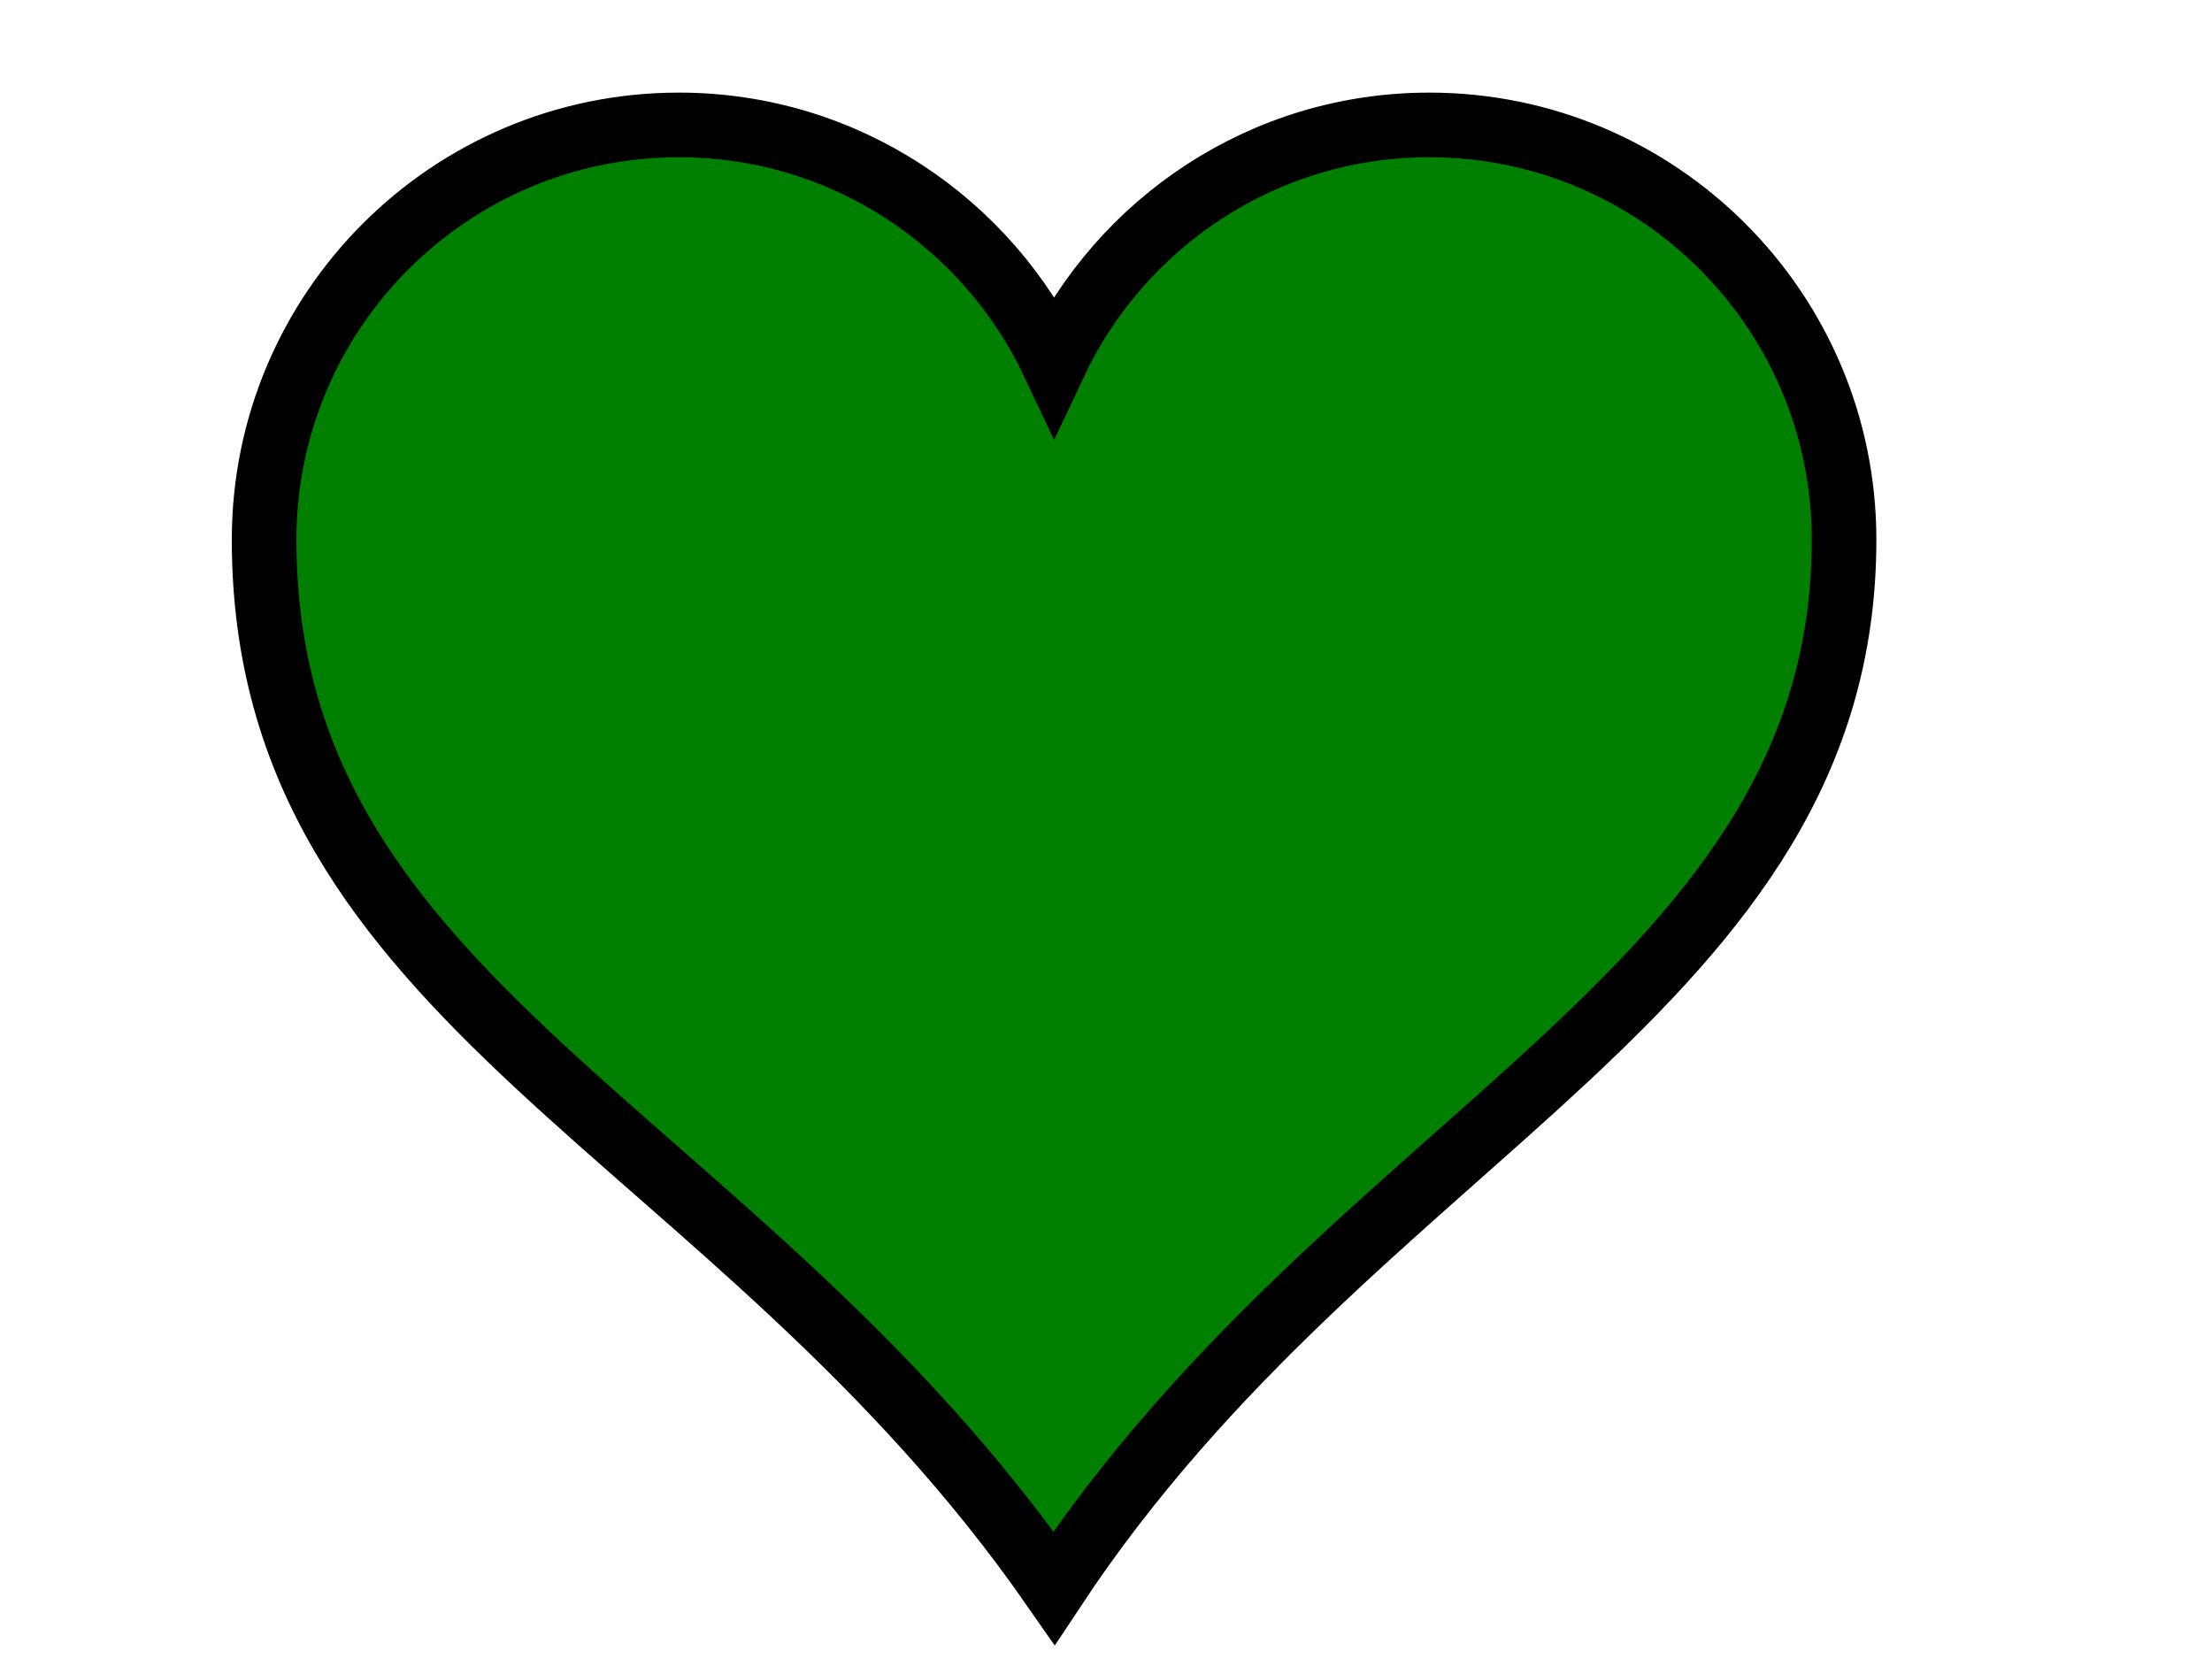
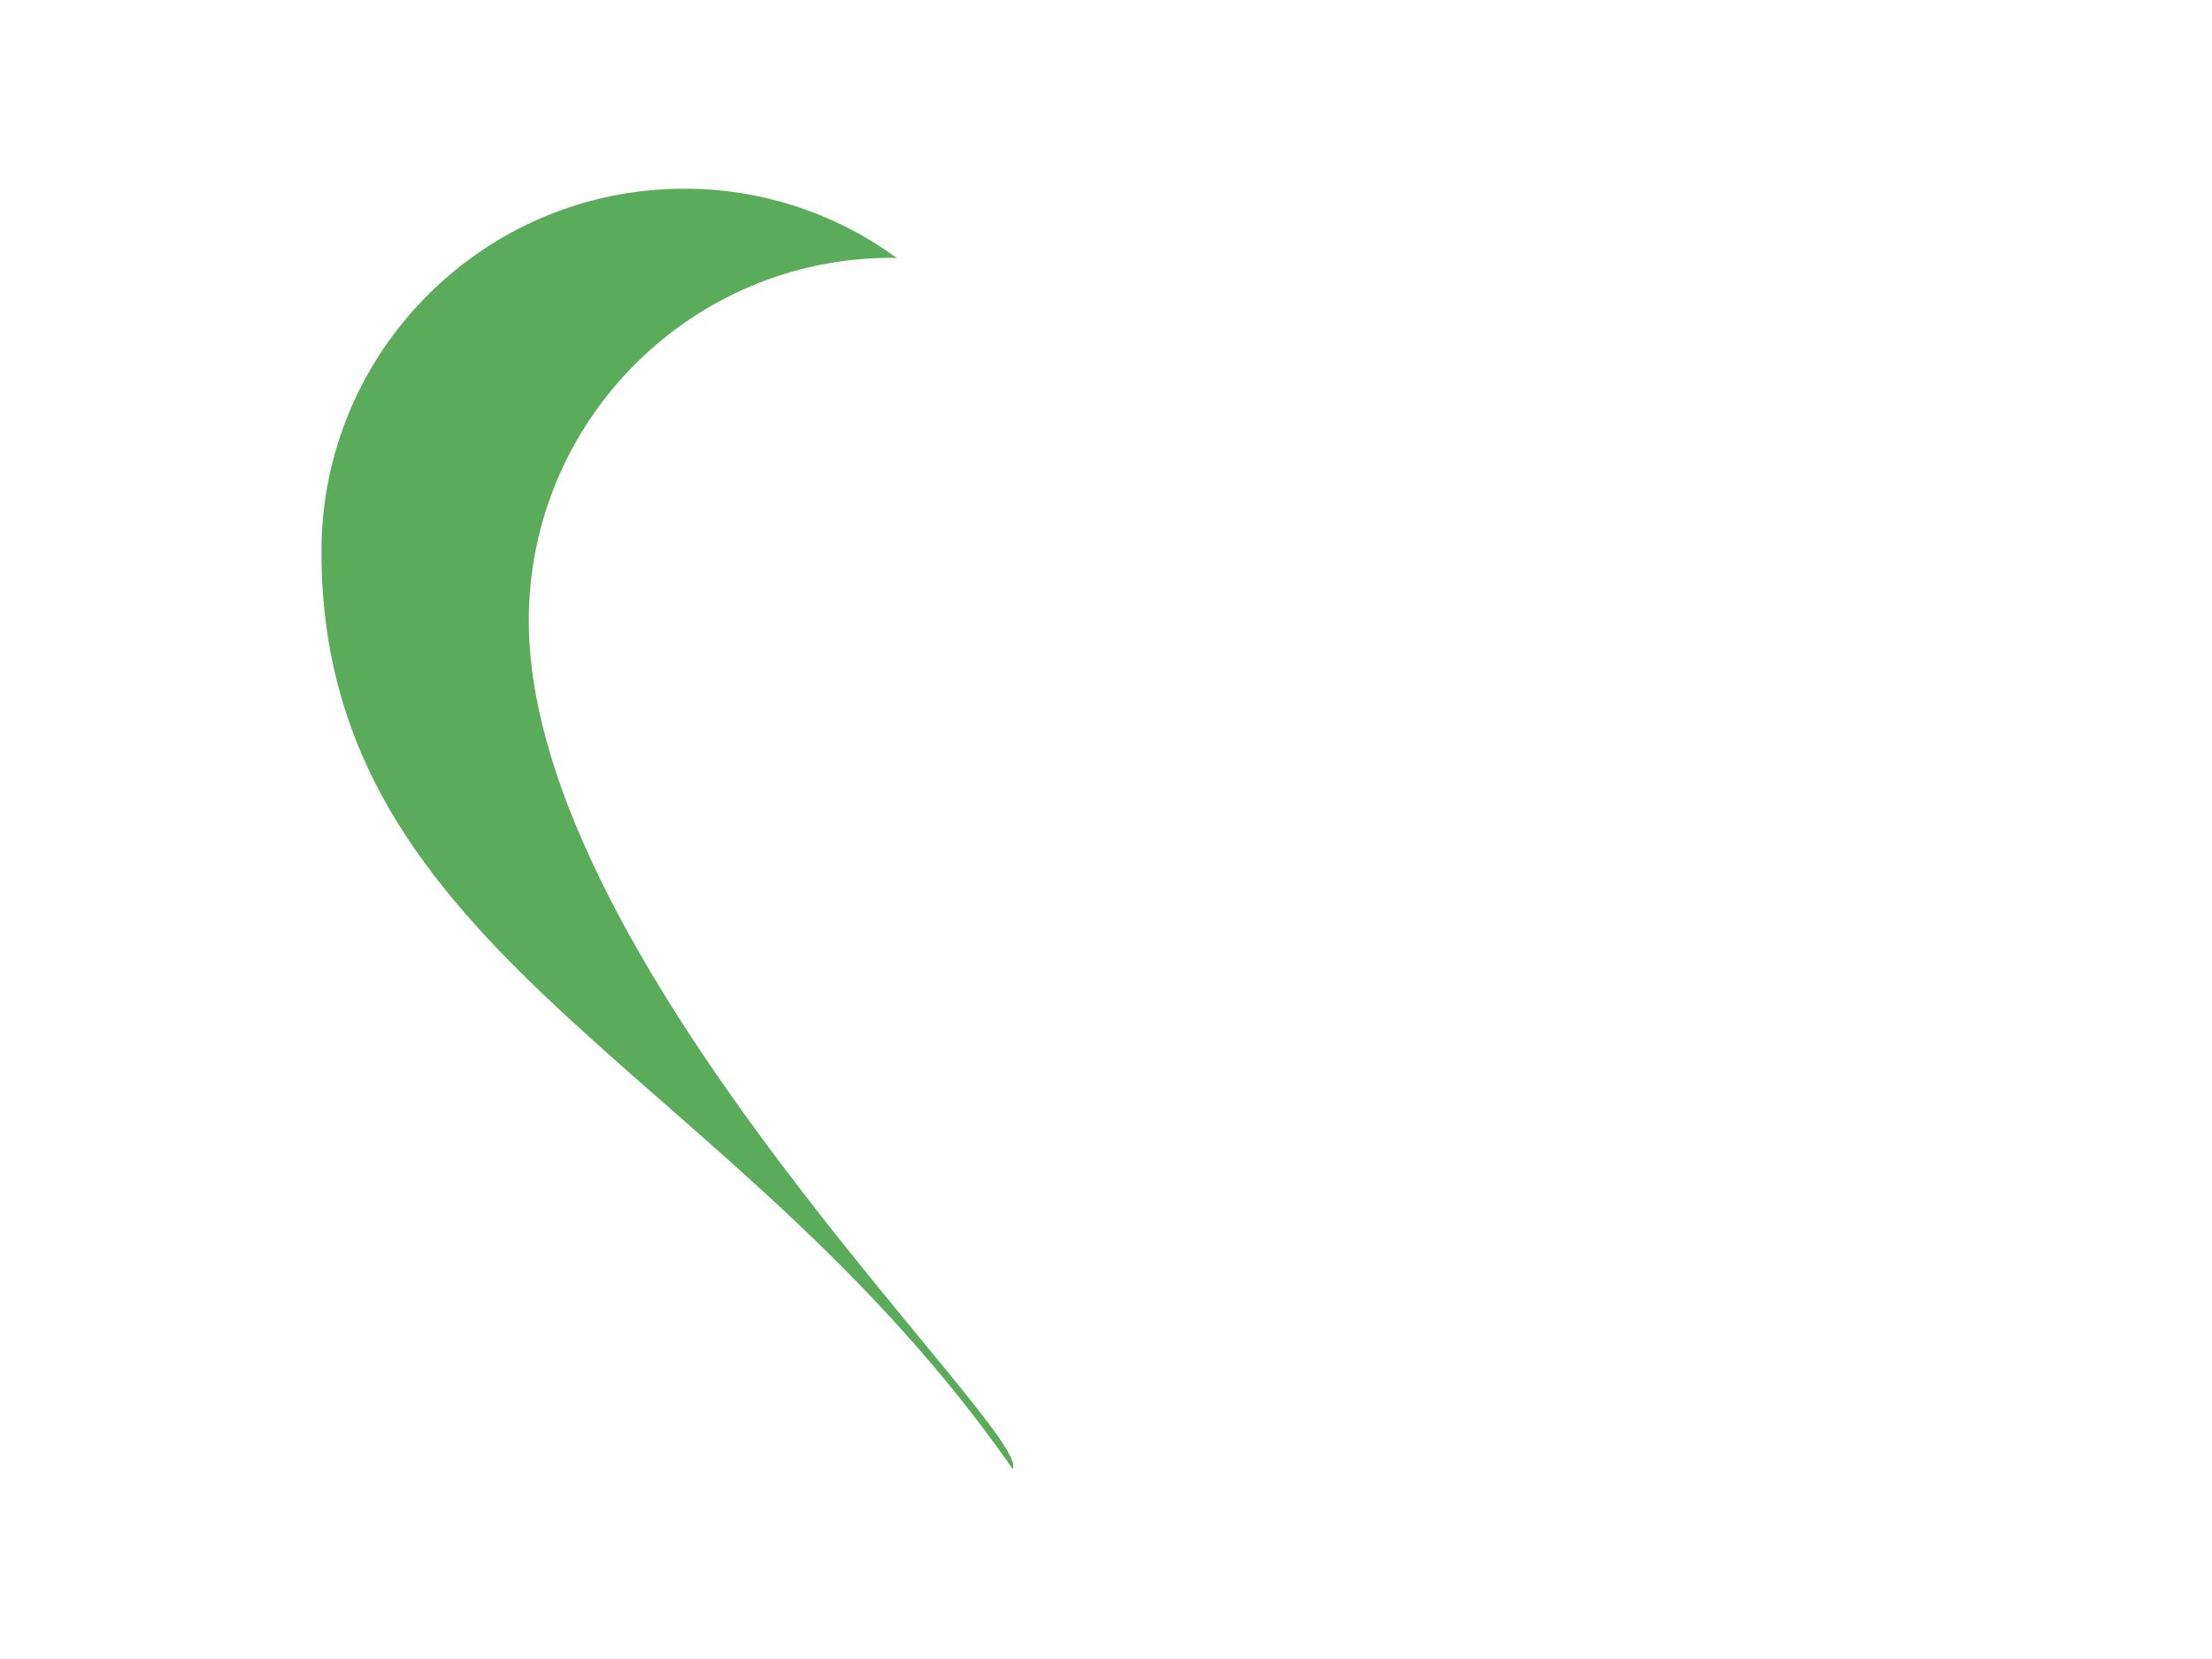
<svg xmlns="http://www.w3.org/2000/svg" width="640" height="480">
  <title>Maroon, Heart, Black, Decor</title>
  <g>
    <title>Layer 1</title>
    <g id="layer1">
-       <path fill="#007f00" stroke="#000000" stroke-width="18.7" stroke-miterlimit="4" id="path7" d="m196.416,36.146c-66.24,0 -120,53.76 -120,120c0,134.756 135.933,170.087 228.562,303.308c87.574,-132.403 228.562,-172.855 228.562,-303.308c0,-66.24 -53.76,-120 -120,-120c-48.048,0 -89.402,28.37 -108.562,69.188c-19.161,-40.817 -60.514,-69.188 -108.562,-69.188z" />
      <path fill="#007f00" fill-opacity="0.646" stroke-width="18.7" stroke-miterlimit="4" id="path220" d="m198,54.594c-57.96,0 -105,47.04 -105,105c0,117.91 118.919,148.839 199.969,265.406c6.56,-9.918 -139.969,-145.527 -139.969,-245.406c0,-57.96 47.04,-105 105,-105c0.505,0 0.997,0.055 1.5,0.062c-17.276,-12.583 -38.494,-20.063 -61.5,-20.062z" />
    </g>
  </g>
</svg>